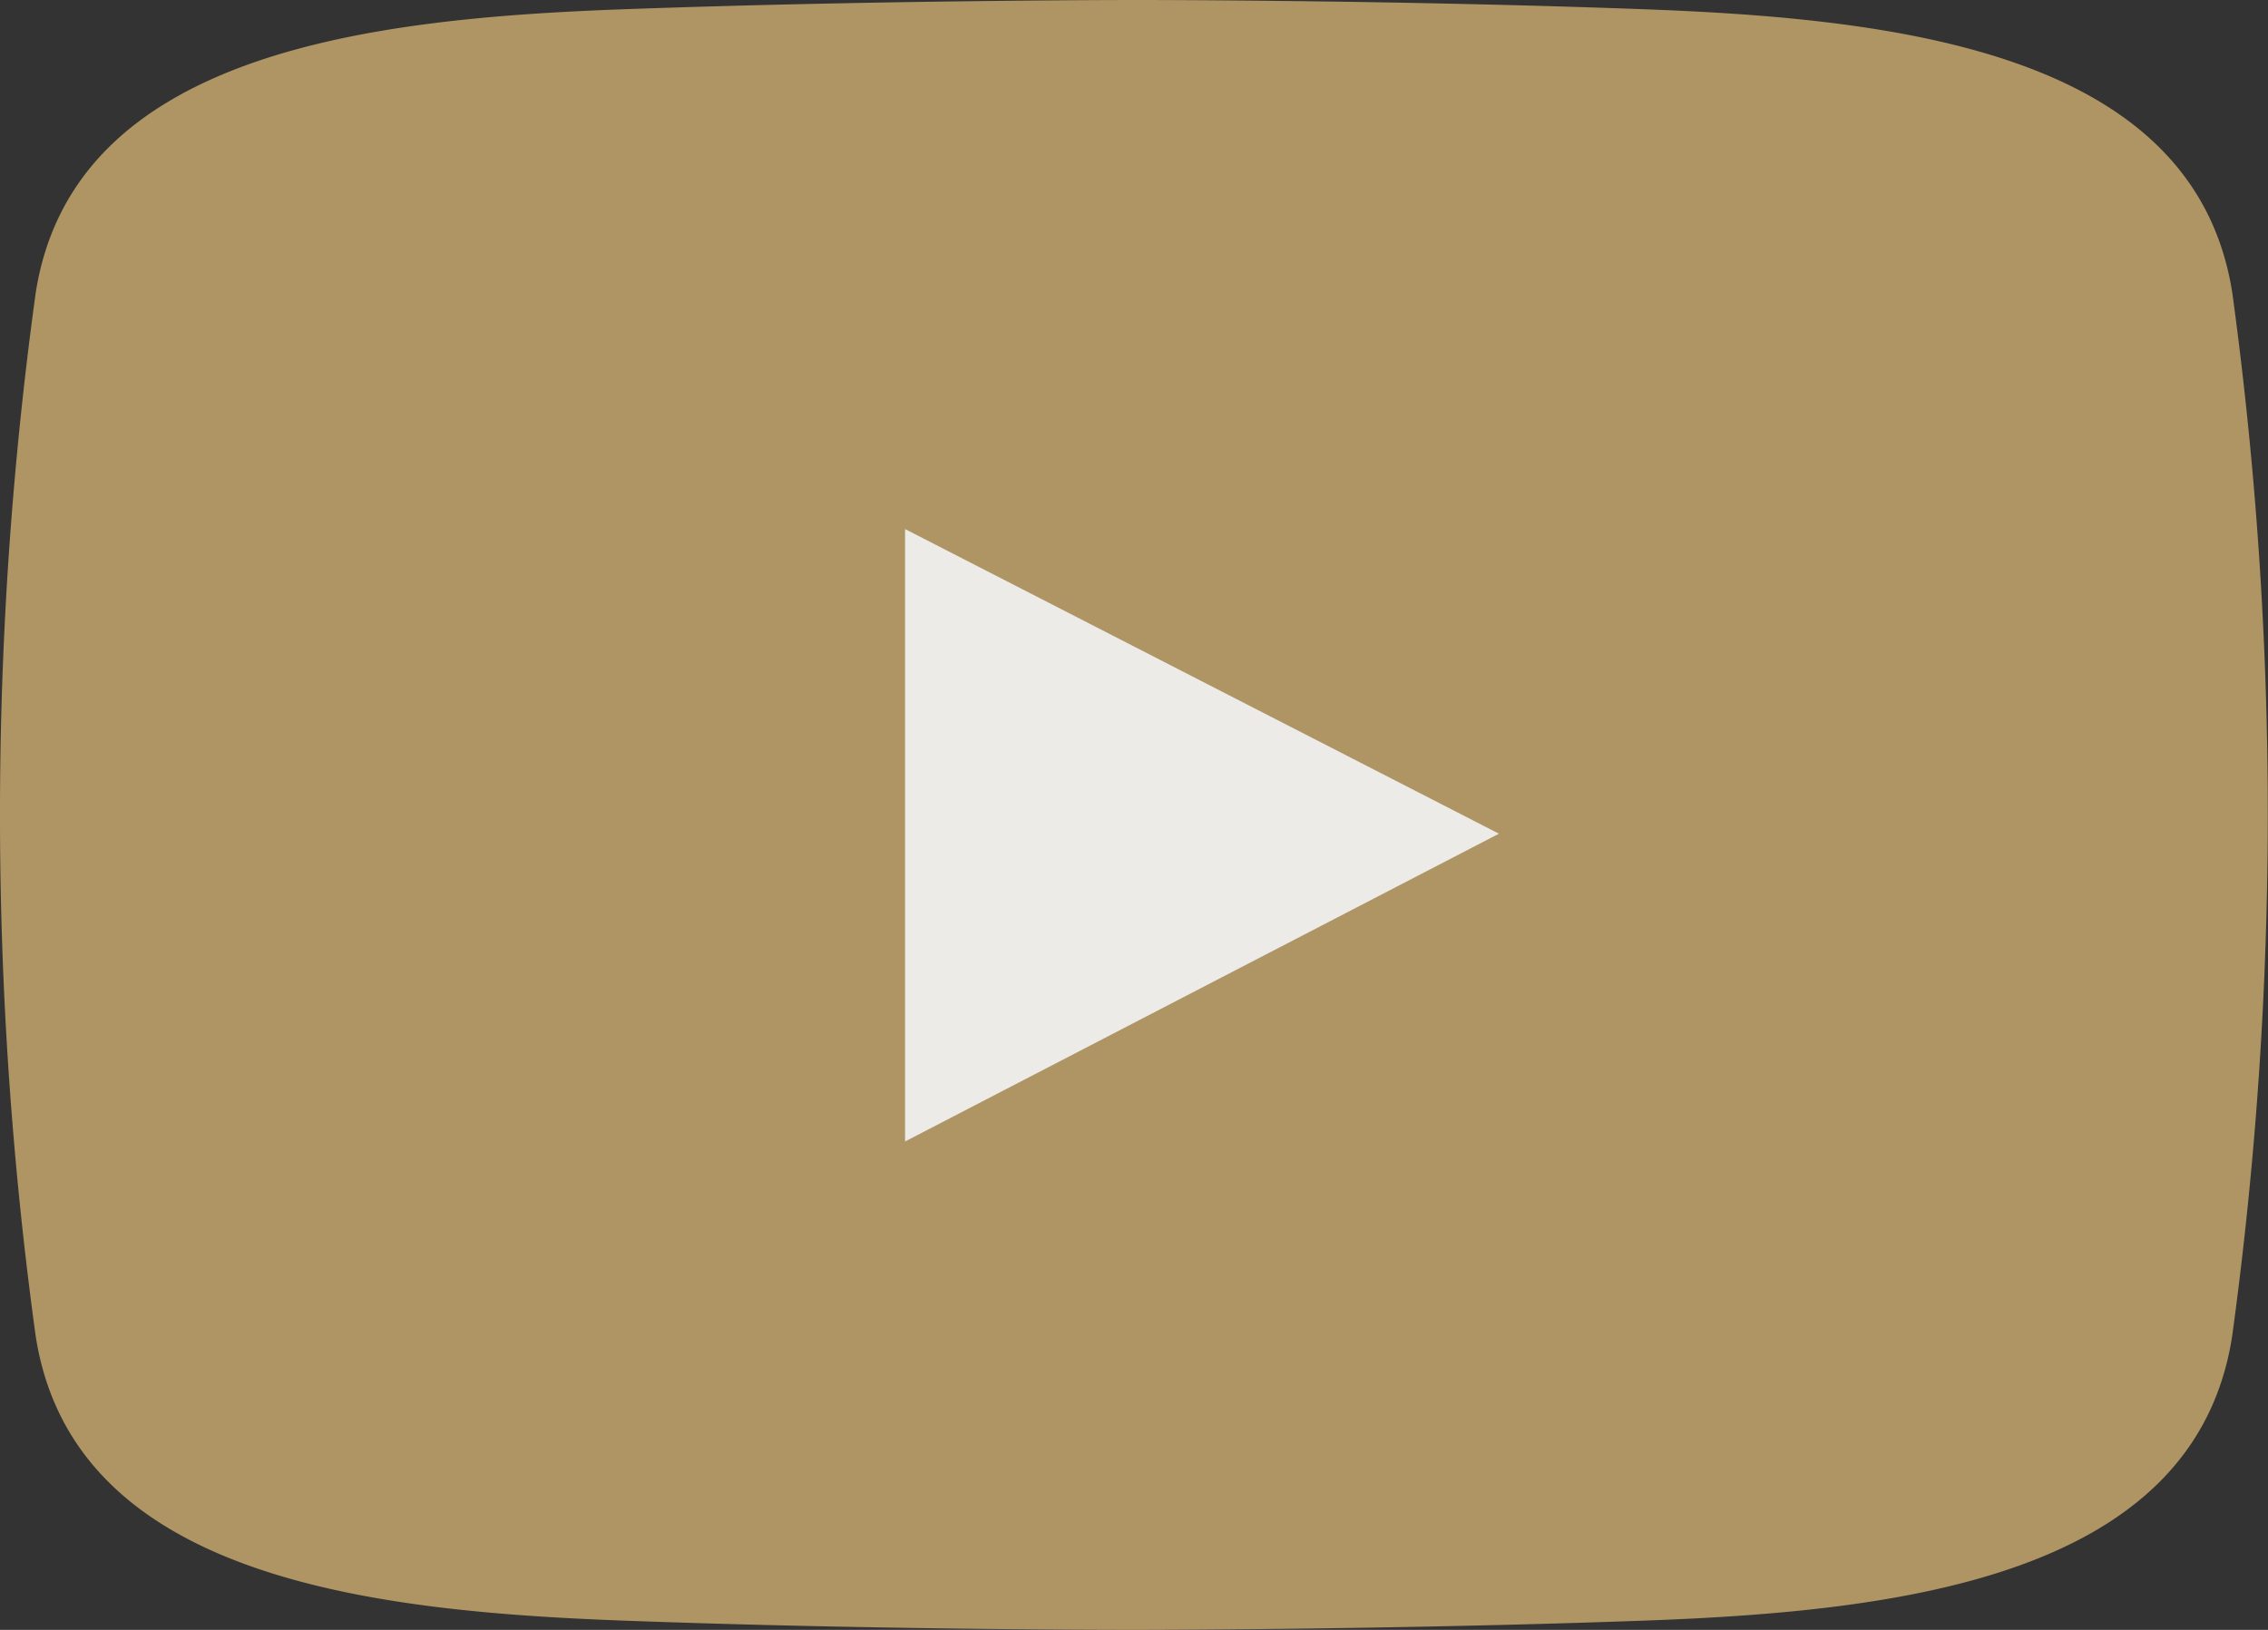
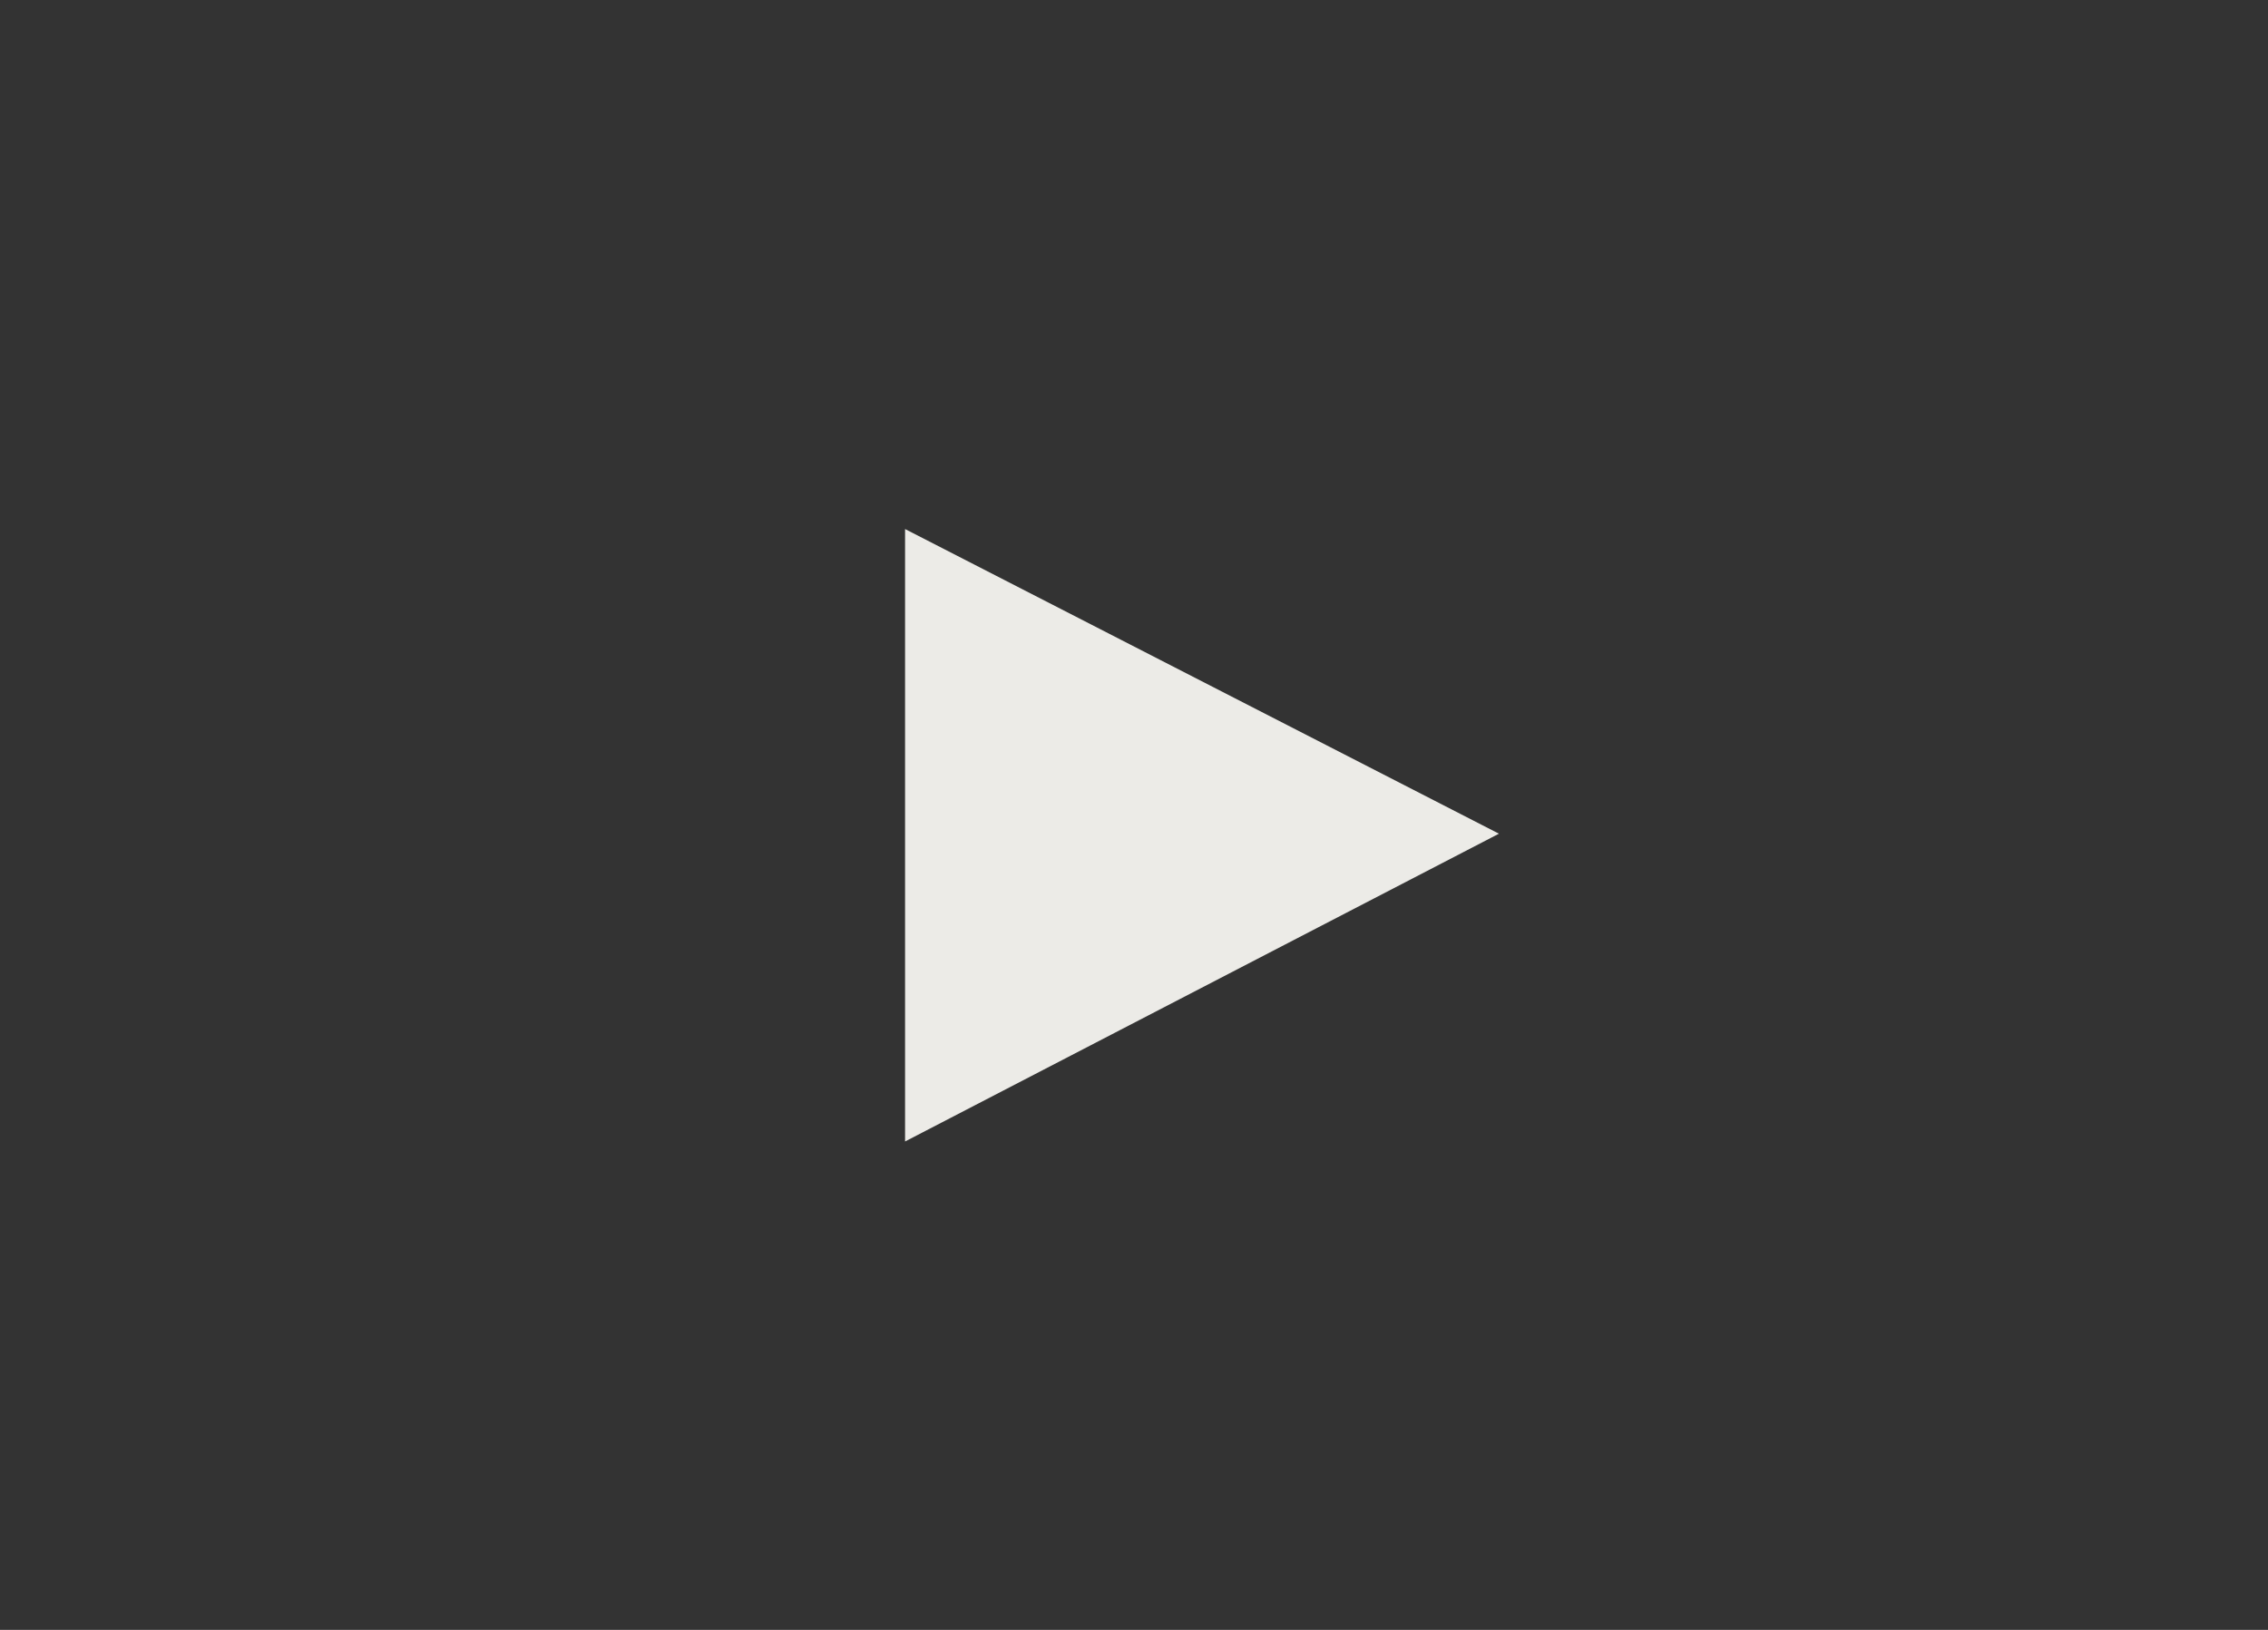
<svg xmlns="http://www.w3.org/2000/svg" viewBox="0 0 108.23 77.79" width="108.23" height="77.79">
  <rect x="0" y="0" width="108.23" height="77.79" fill="#333333" stroke="none" />
  <defs>
    <style>.cls-1{fill:#af9464;}.cls-2{fill:#ecebe7;}</style>
  </defs>
  <title>アセット 16</title>
  <g id="レイヤー_2" data-name="レイヤー 2">
    <g id="レイヤー_1-2" data-name="レイヤー 1">
-       <path class="cls-1" d="M106.53,14C104.75,2.51,90.63.89,78.43.44S54.12,0,54.12,0,42,0,29.8.44,3.48,2.51,1.7,14a182.73,182.73,0,0,0,0,49.75C3.48,75.29,17.6,76.9,29.8,77.35s24.31.44,24.31.44,12.11,0,24.31-.44,26.32-2.06,28.1-13.58a184,184,0,0,0,1.7-24.87A184,184,0,0,0,106.53,14Z" />
      <polygon class="cls-2" points="43.19 25.25 43.19 54.48 71.53 39.79 43.19 25.25" />
    </g>
  </g>
</svg>